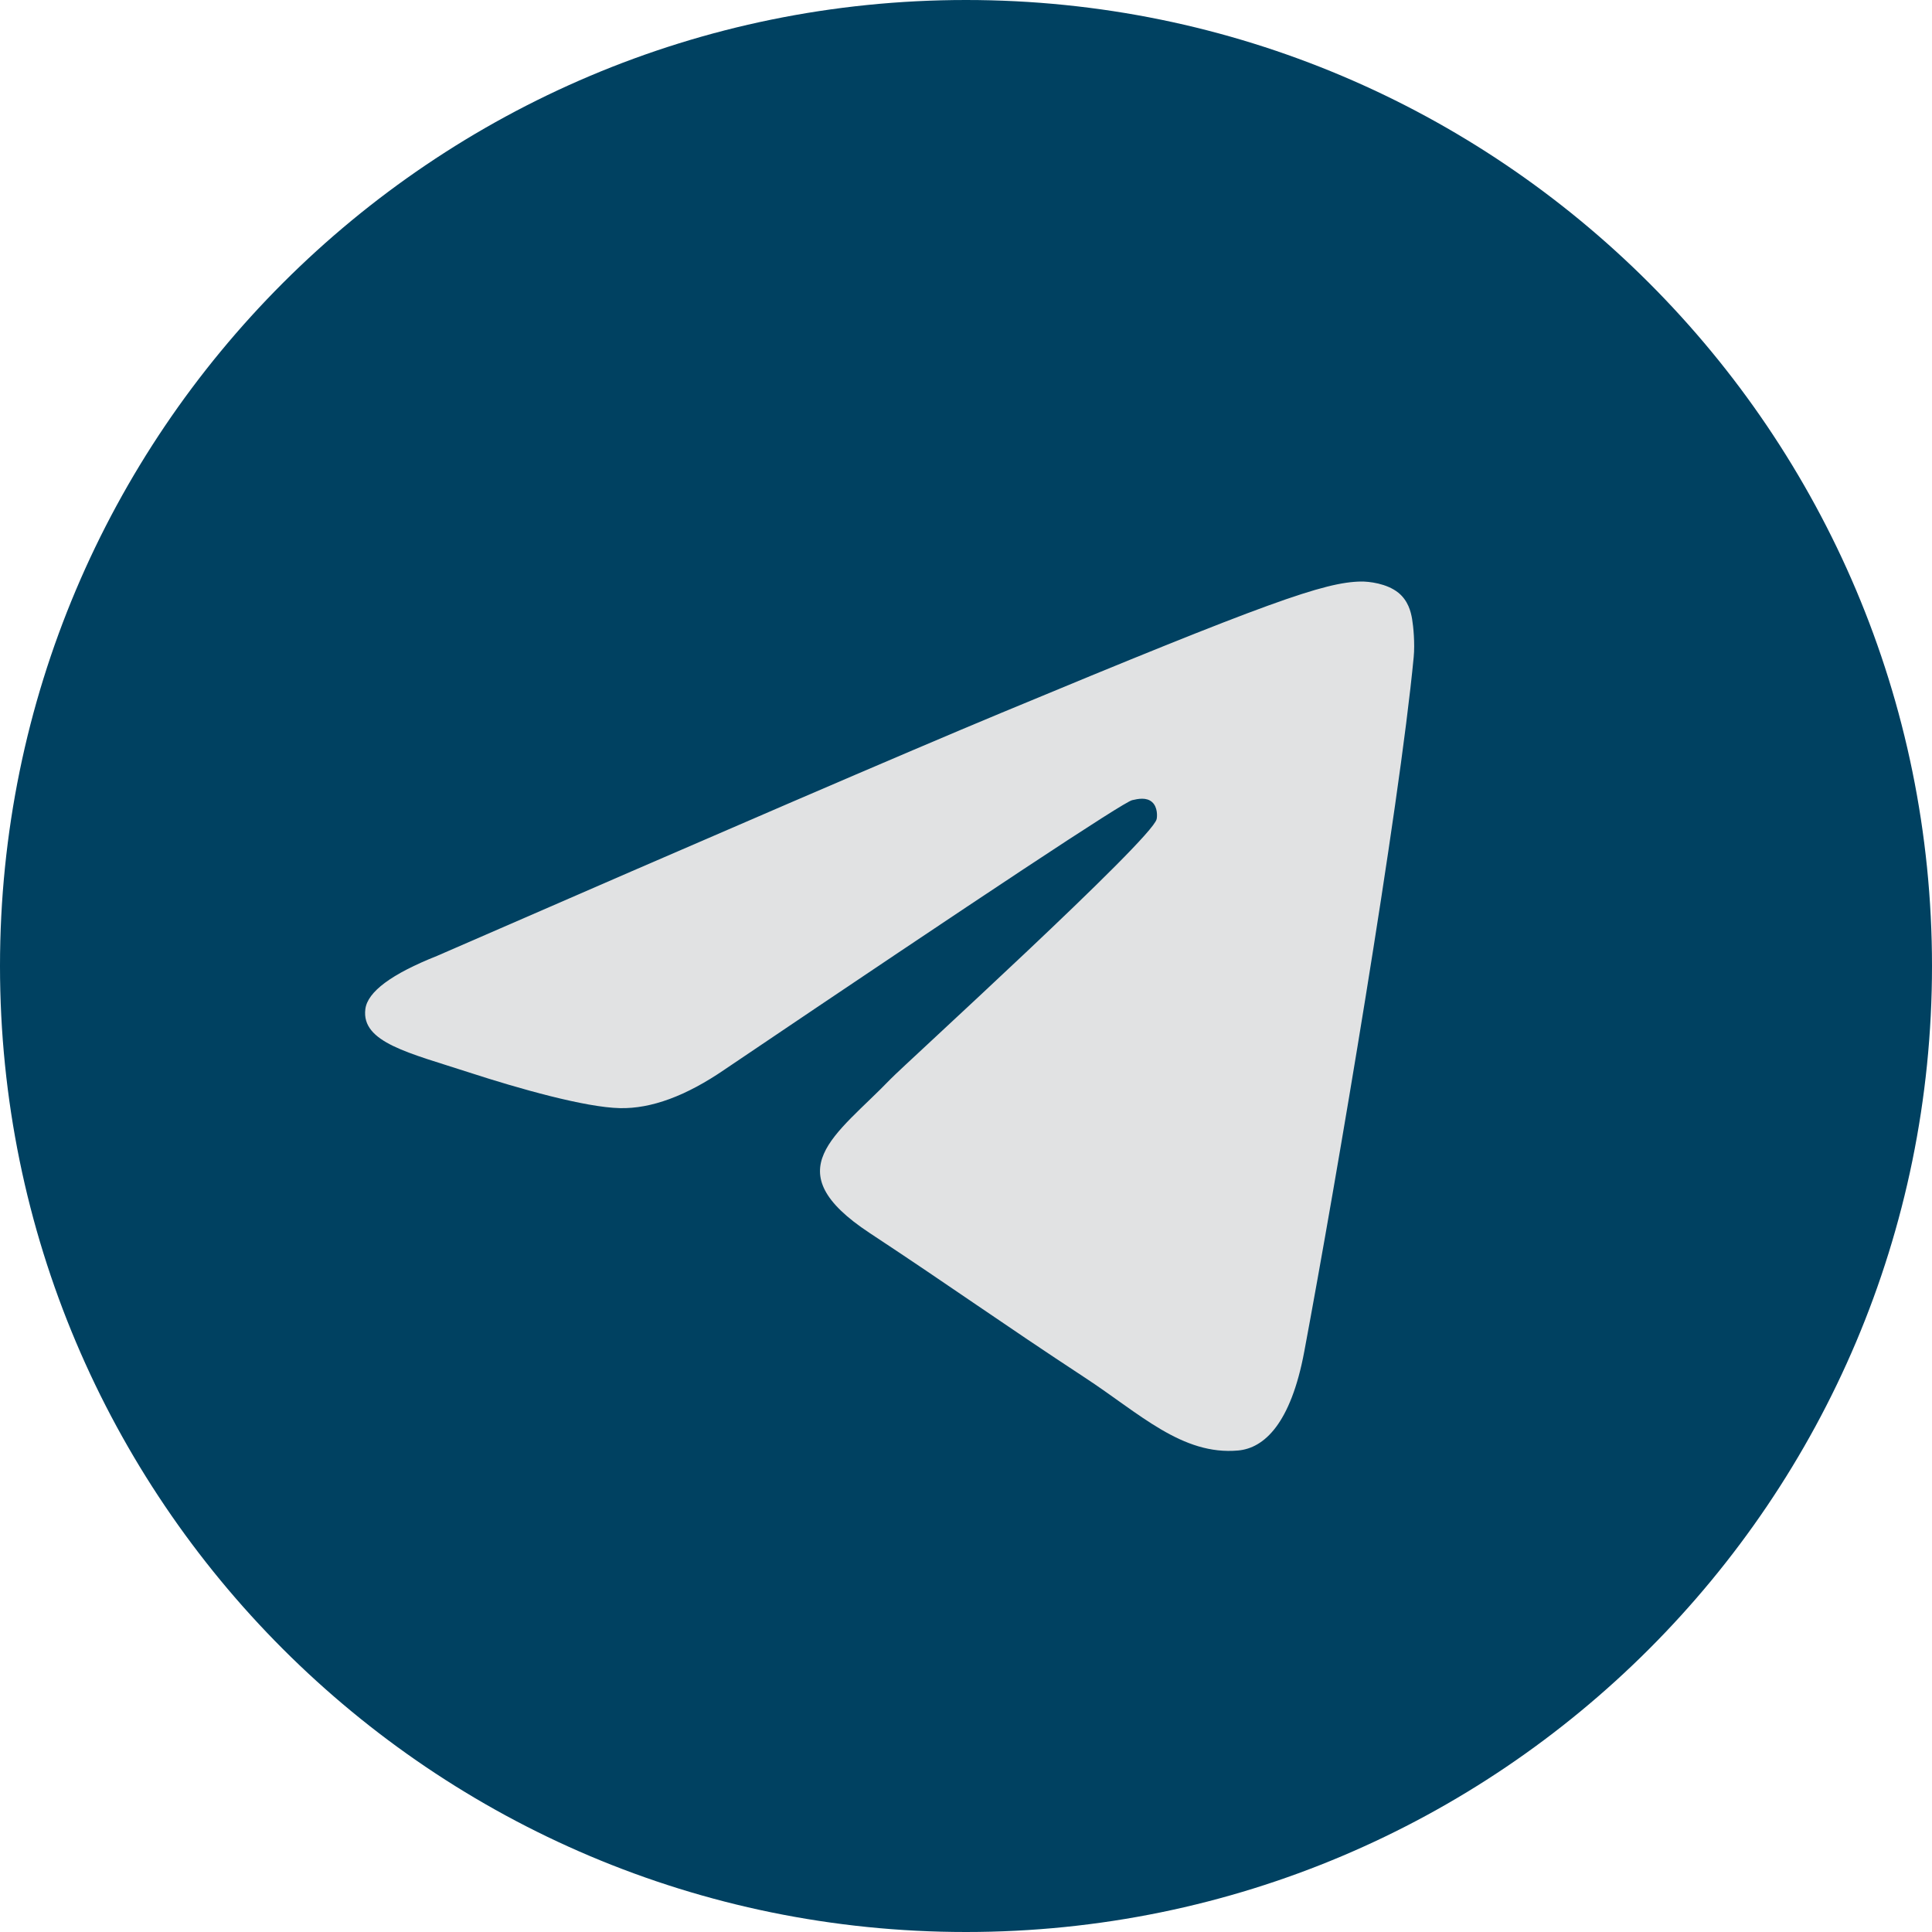
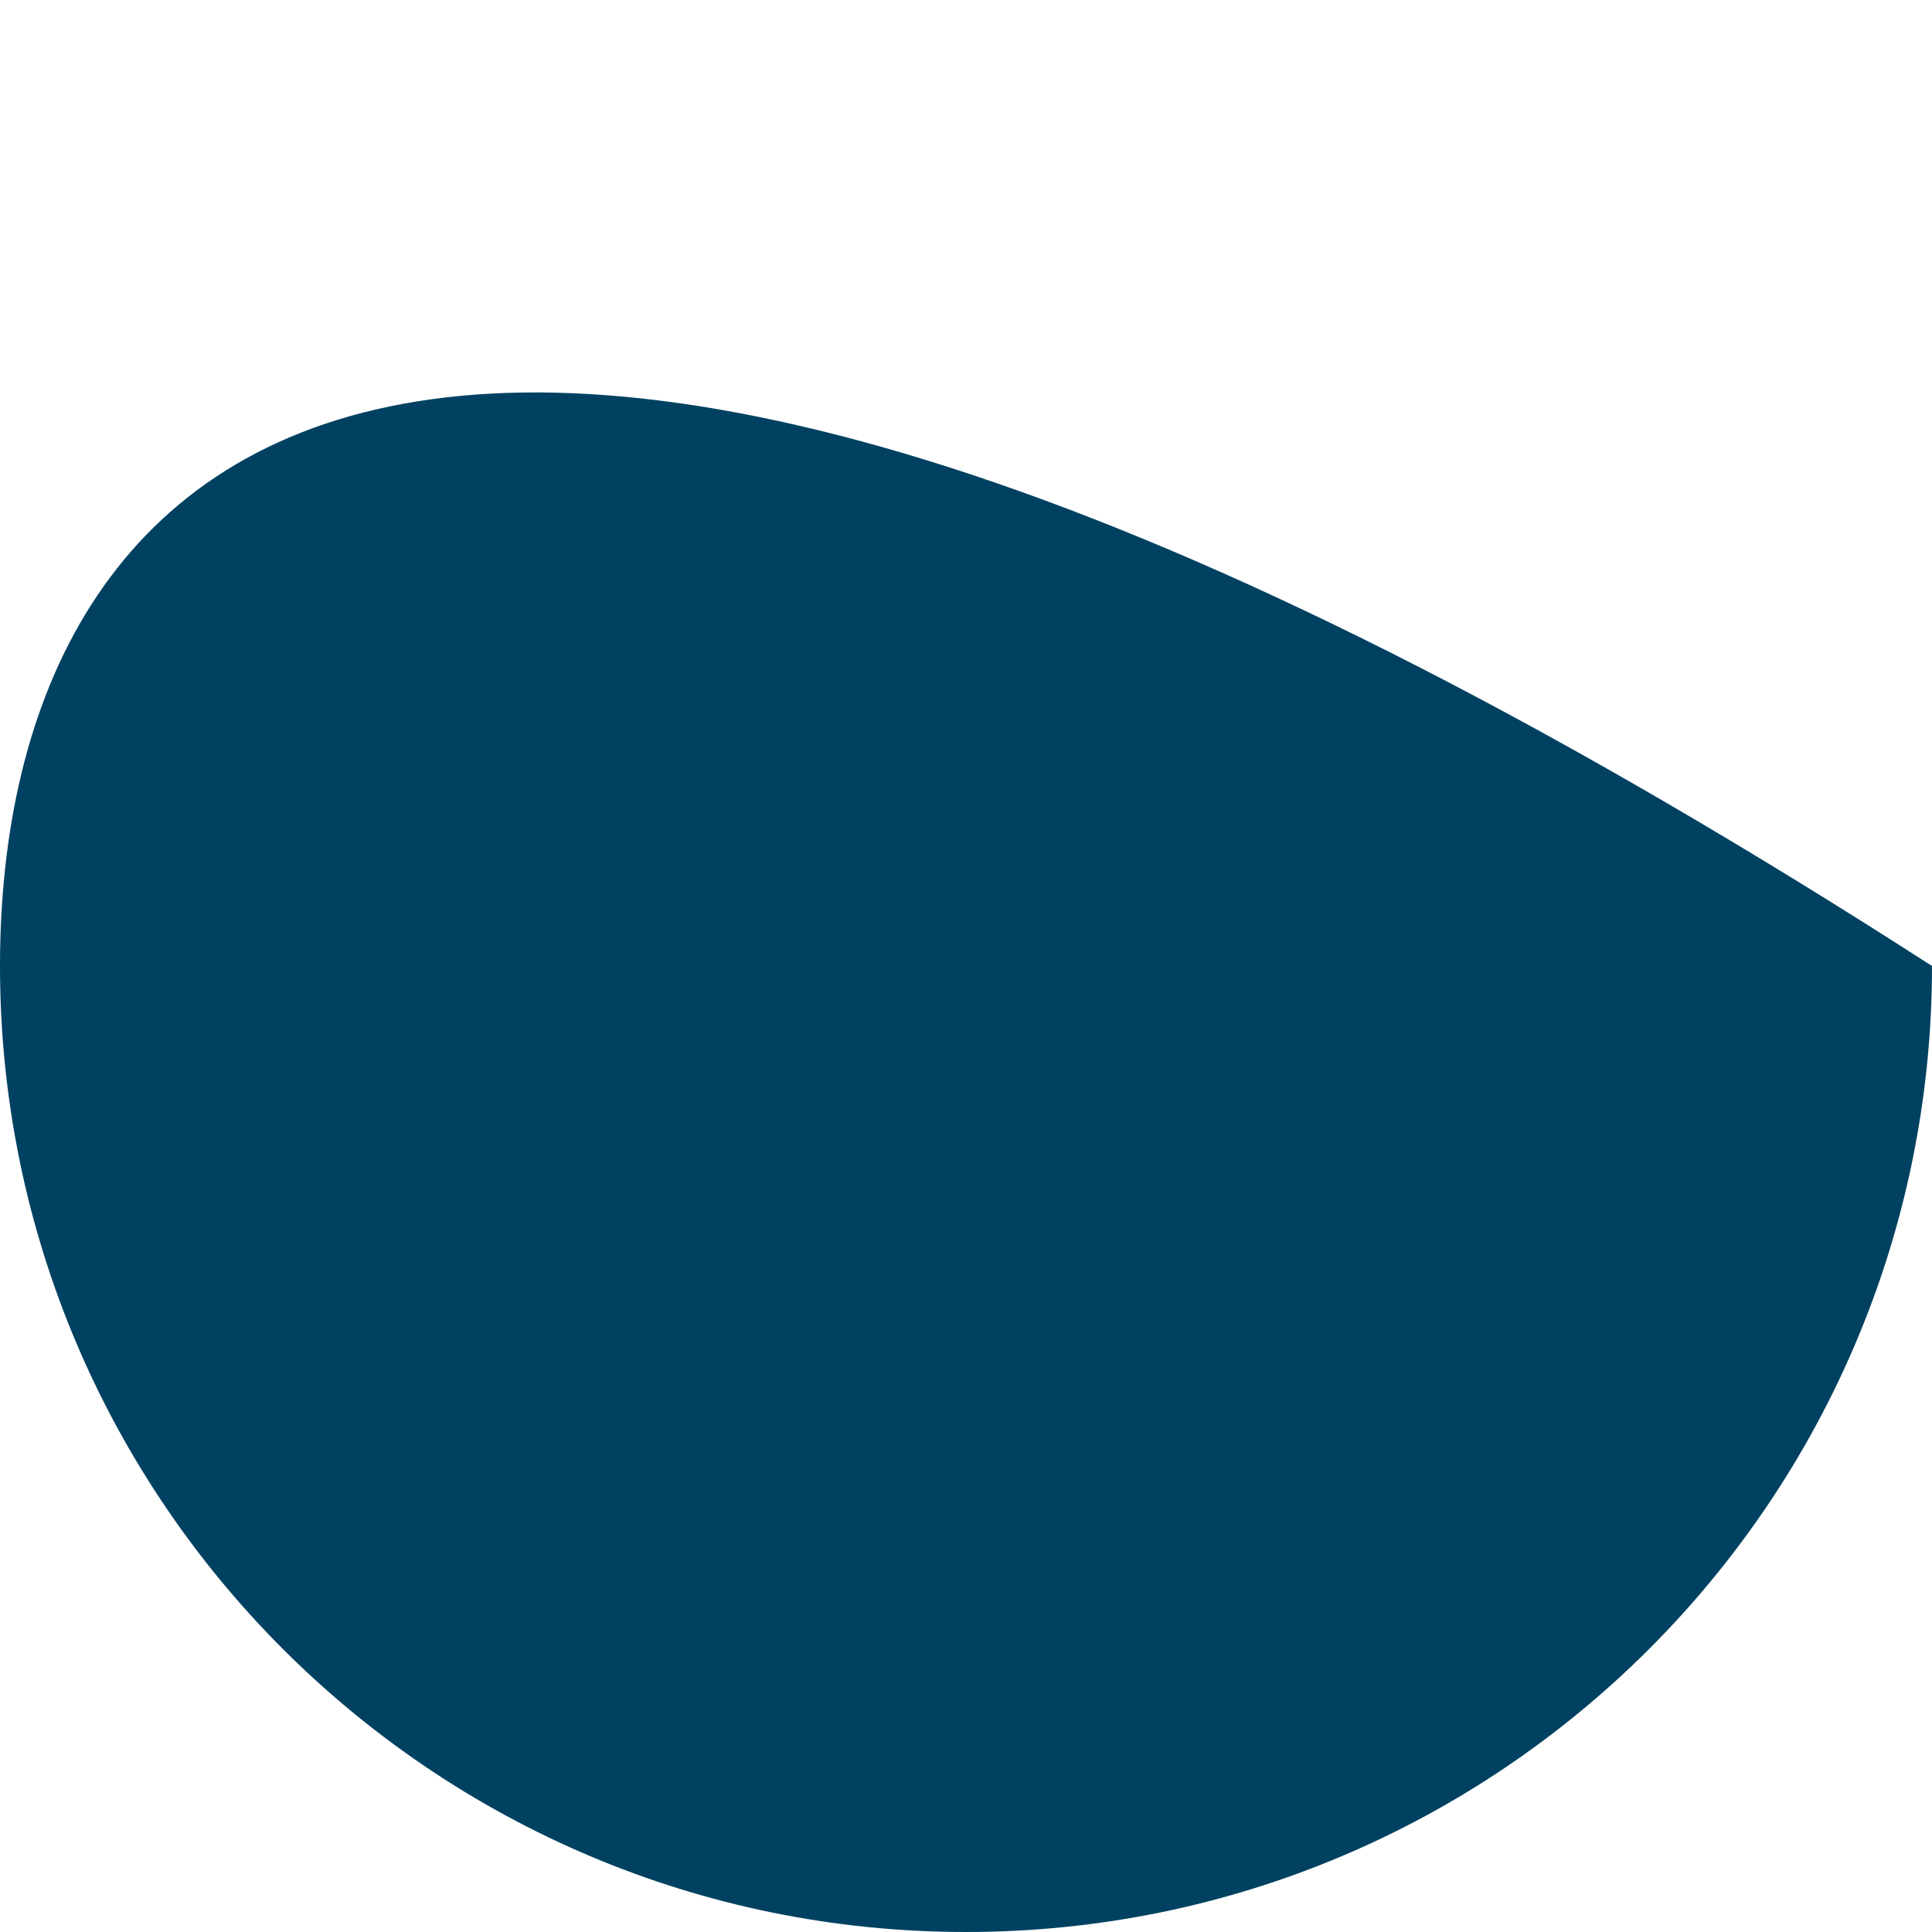
<svg xmlns="http://www.w3.org/2000/svg" width="30" height="30" viewBox="0 0 30 30" fill="none">
-   <path d="M15 30C23.284 30 30 23.284 30 15C30 6.716 23.284 0 15 0C6.716 0 0 6.716 0 15C0 23.284 6.716 30 15 30Z" fill="#004161" />
-   <path fill-rule="evenodd" clip-rule="evenodd" d="M6.789 14.842C11.162 12.937 14.078 11.681 15.537 11.074C19.703 9.341 20.568 9.04 21.132 9.03C21.256 9.028 21.534 9.059 21.714 9.204C21.865 9.328 21.907 9.494 21.927 9.611C21.947 9.727 21.972 9.993 21.952 10.201C21.726 12.573 20.75 18.329 20.253 20.985C20.043 22.11 19.628 22.486 19.228 22.523C18.357 22.603 17.695 21.948 16.851 21.395C15.531 20.529 14.785 19.99 13.504 19.146C12.023 18.17 12.983 17.634 13.827 16.757C14.048 16.528 17.886 13.037 17.96 12.72C17.97 12.68 17.978 12.533 17.89 12.455C17.803 12.377 17.673 12.403 17.58 12.425C17.447 12.455 15.338 13.849 11.253 16.607C10.654 17.018 10.112 17.218 9.626 17.207C9.09 17.196 8.06 16.905 7.294 16.656C6.355 16.35 5.608 16.189 5.673 15.67C5.707 15.4 6.079 15.124 6.789 14.842Z" fill="#E1E2E3" />
+   <path d="M15 30C23.284 30 30 23.284 30 15C6.716 0 0 6.716 0 15C0 23.284 6.716 30 15 30Z" fill="#004161" />
</svg>